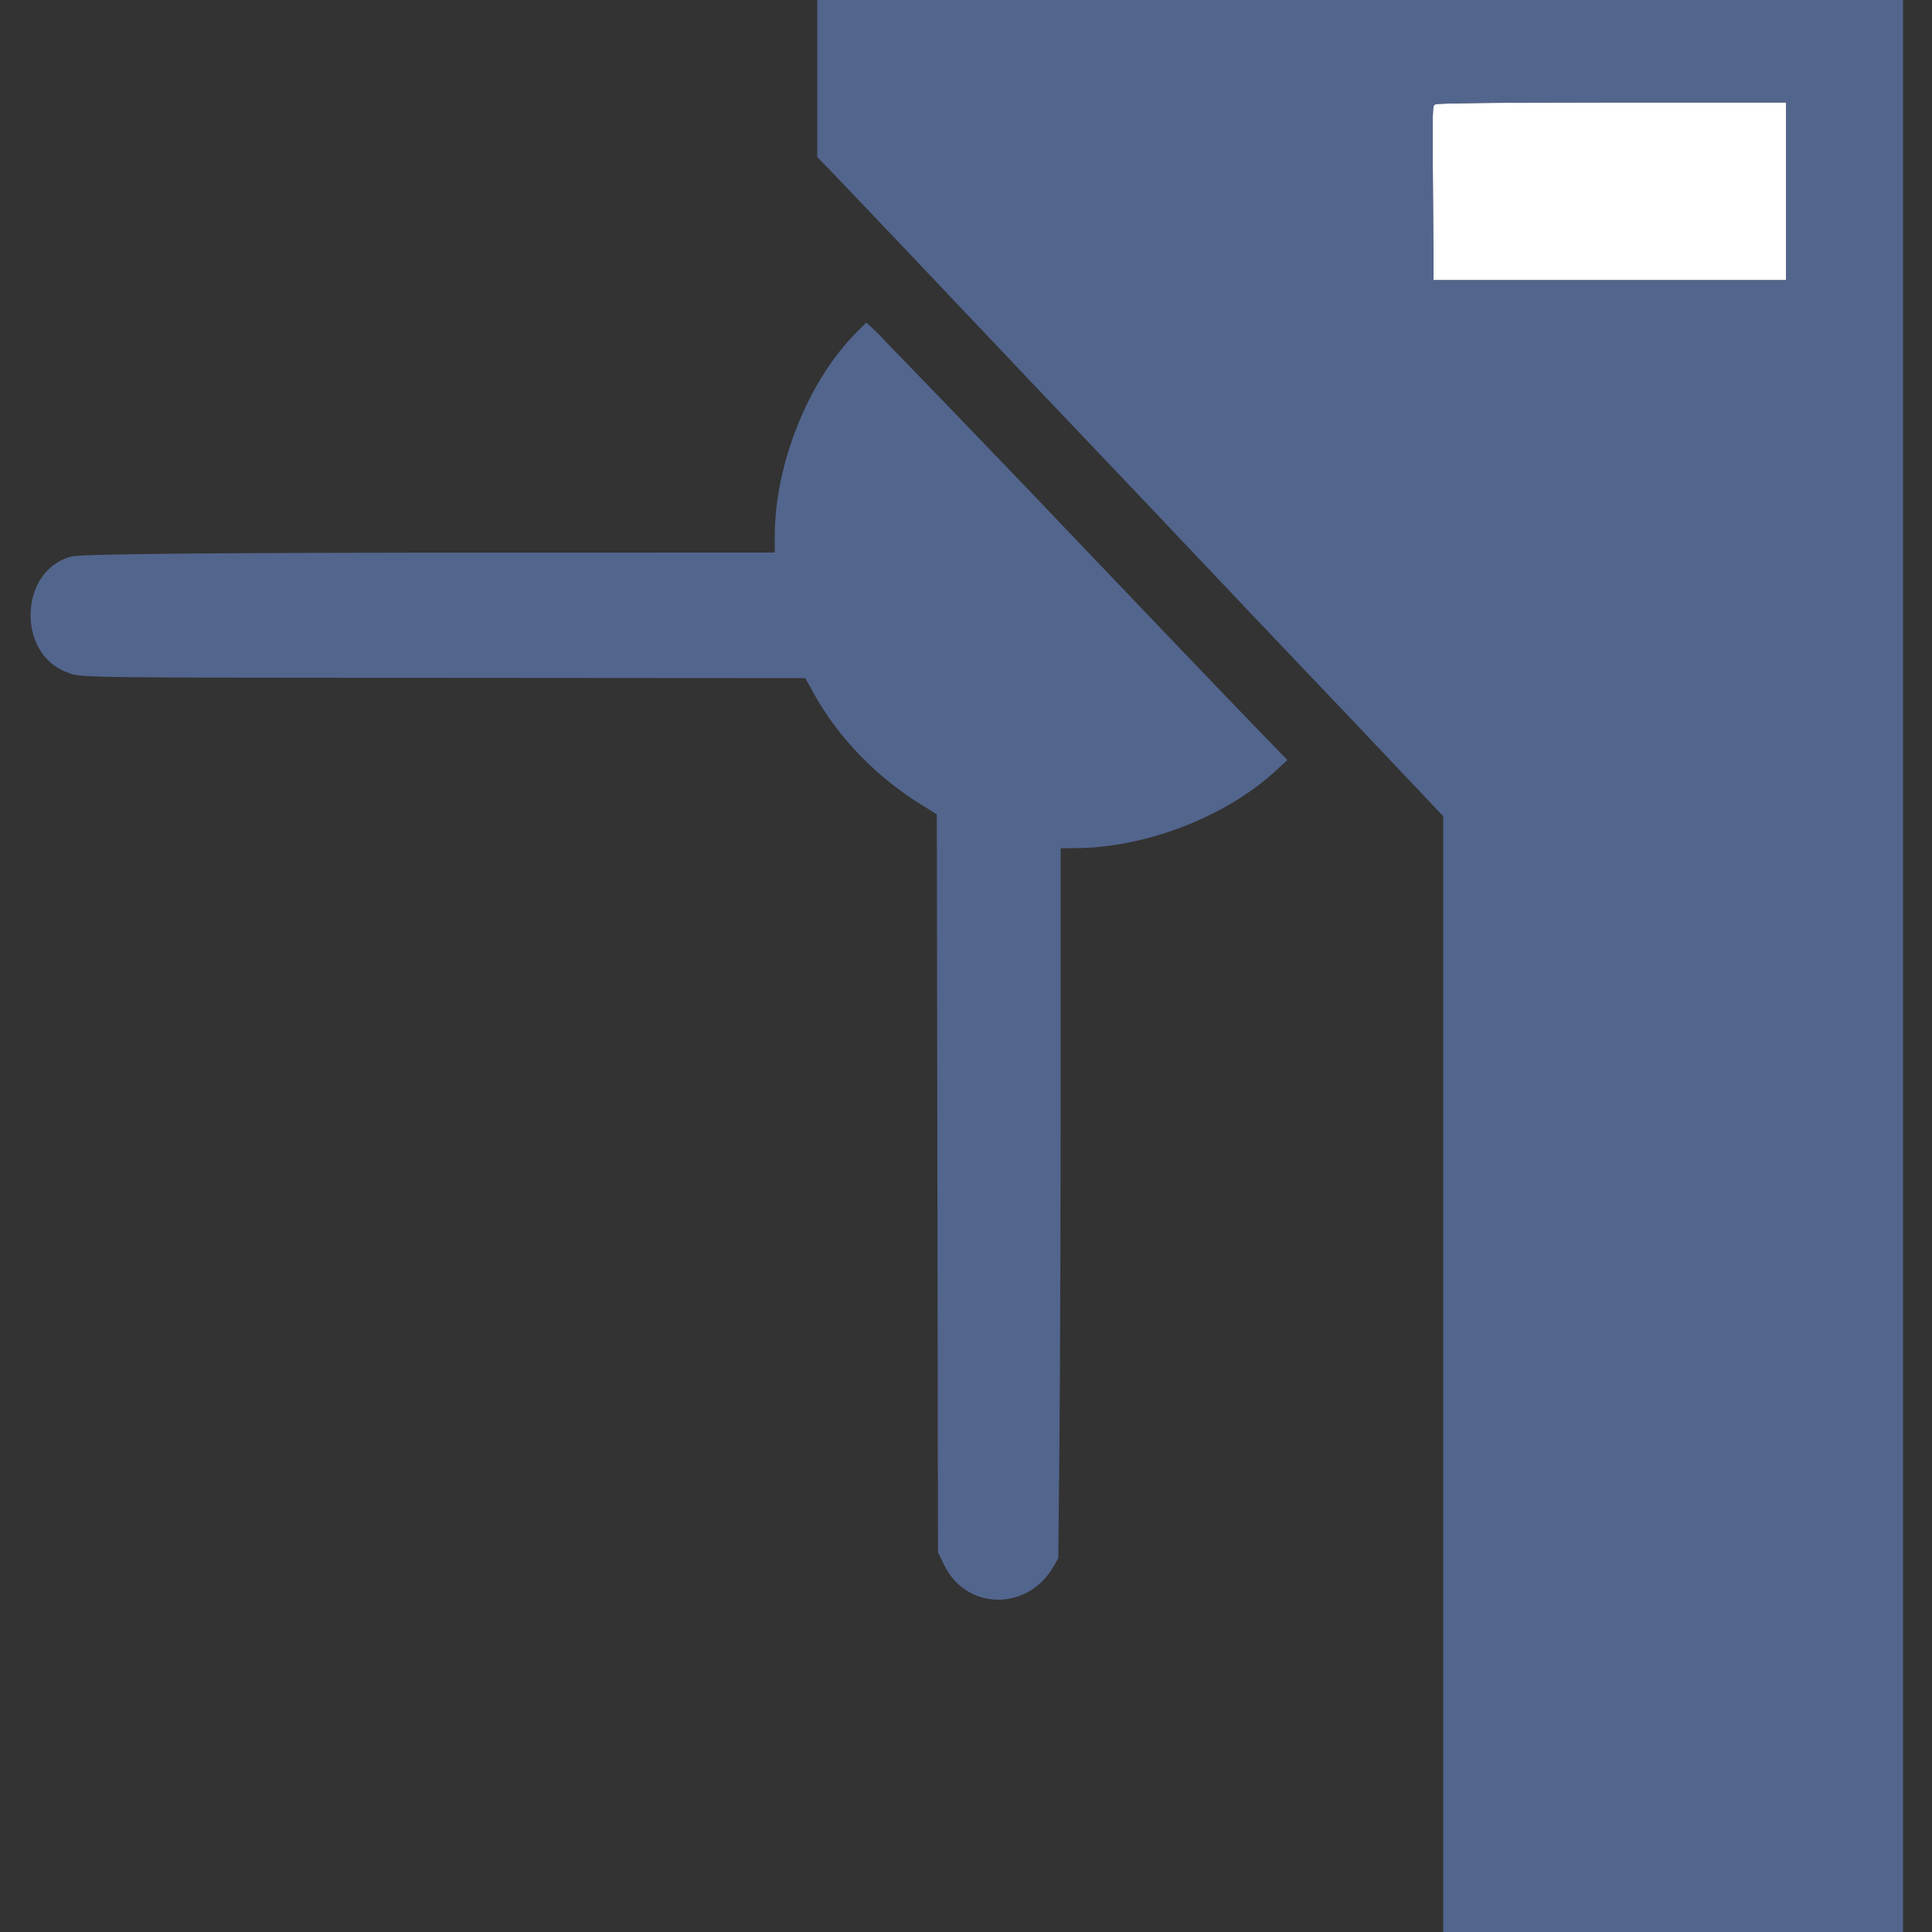
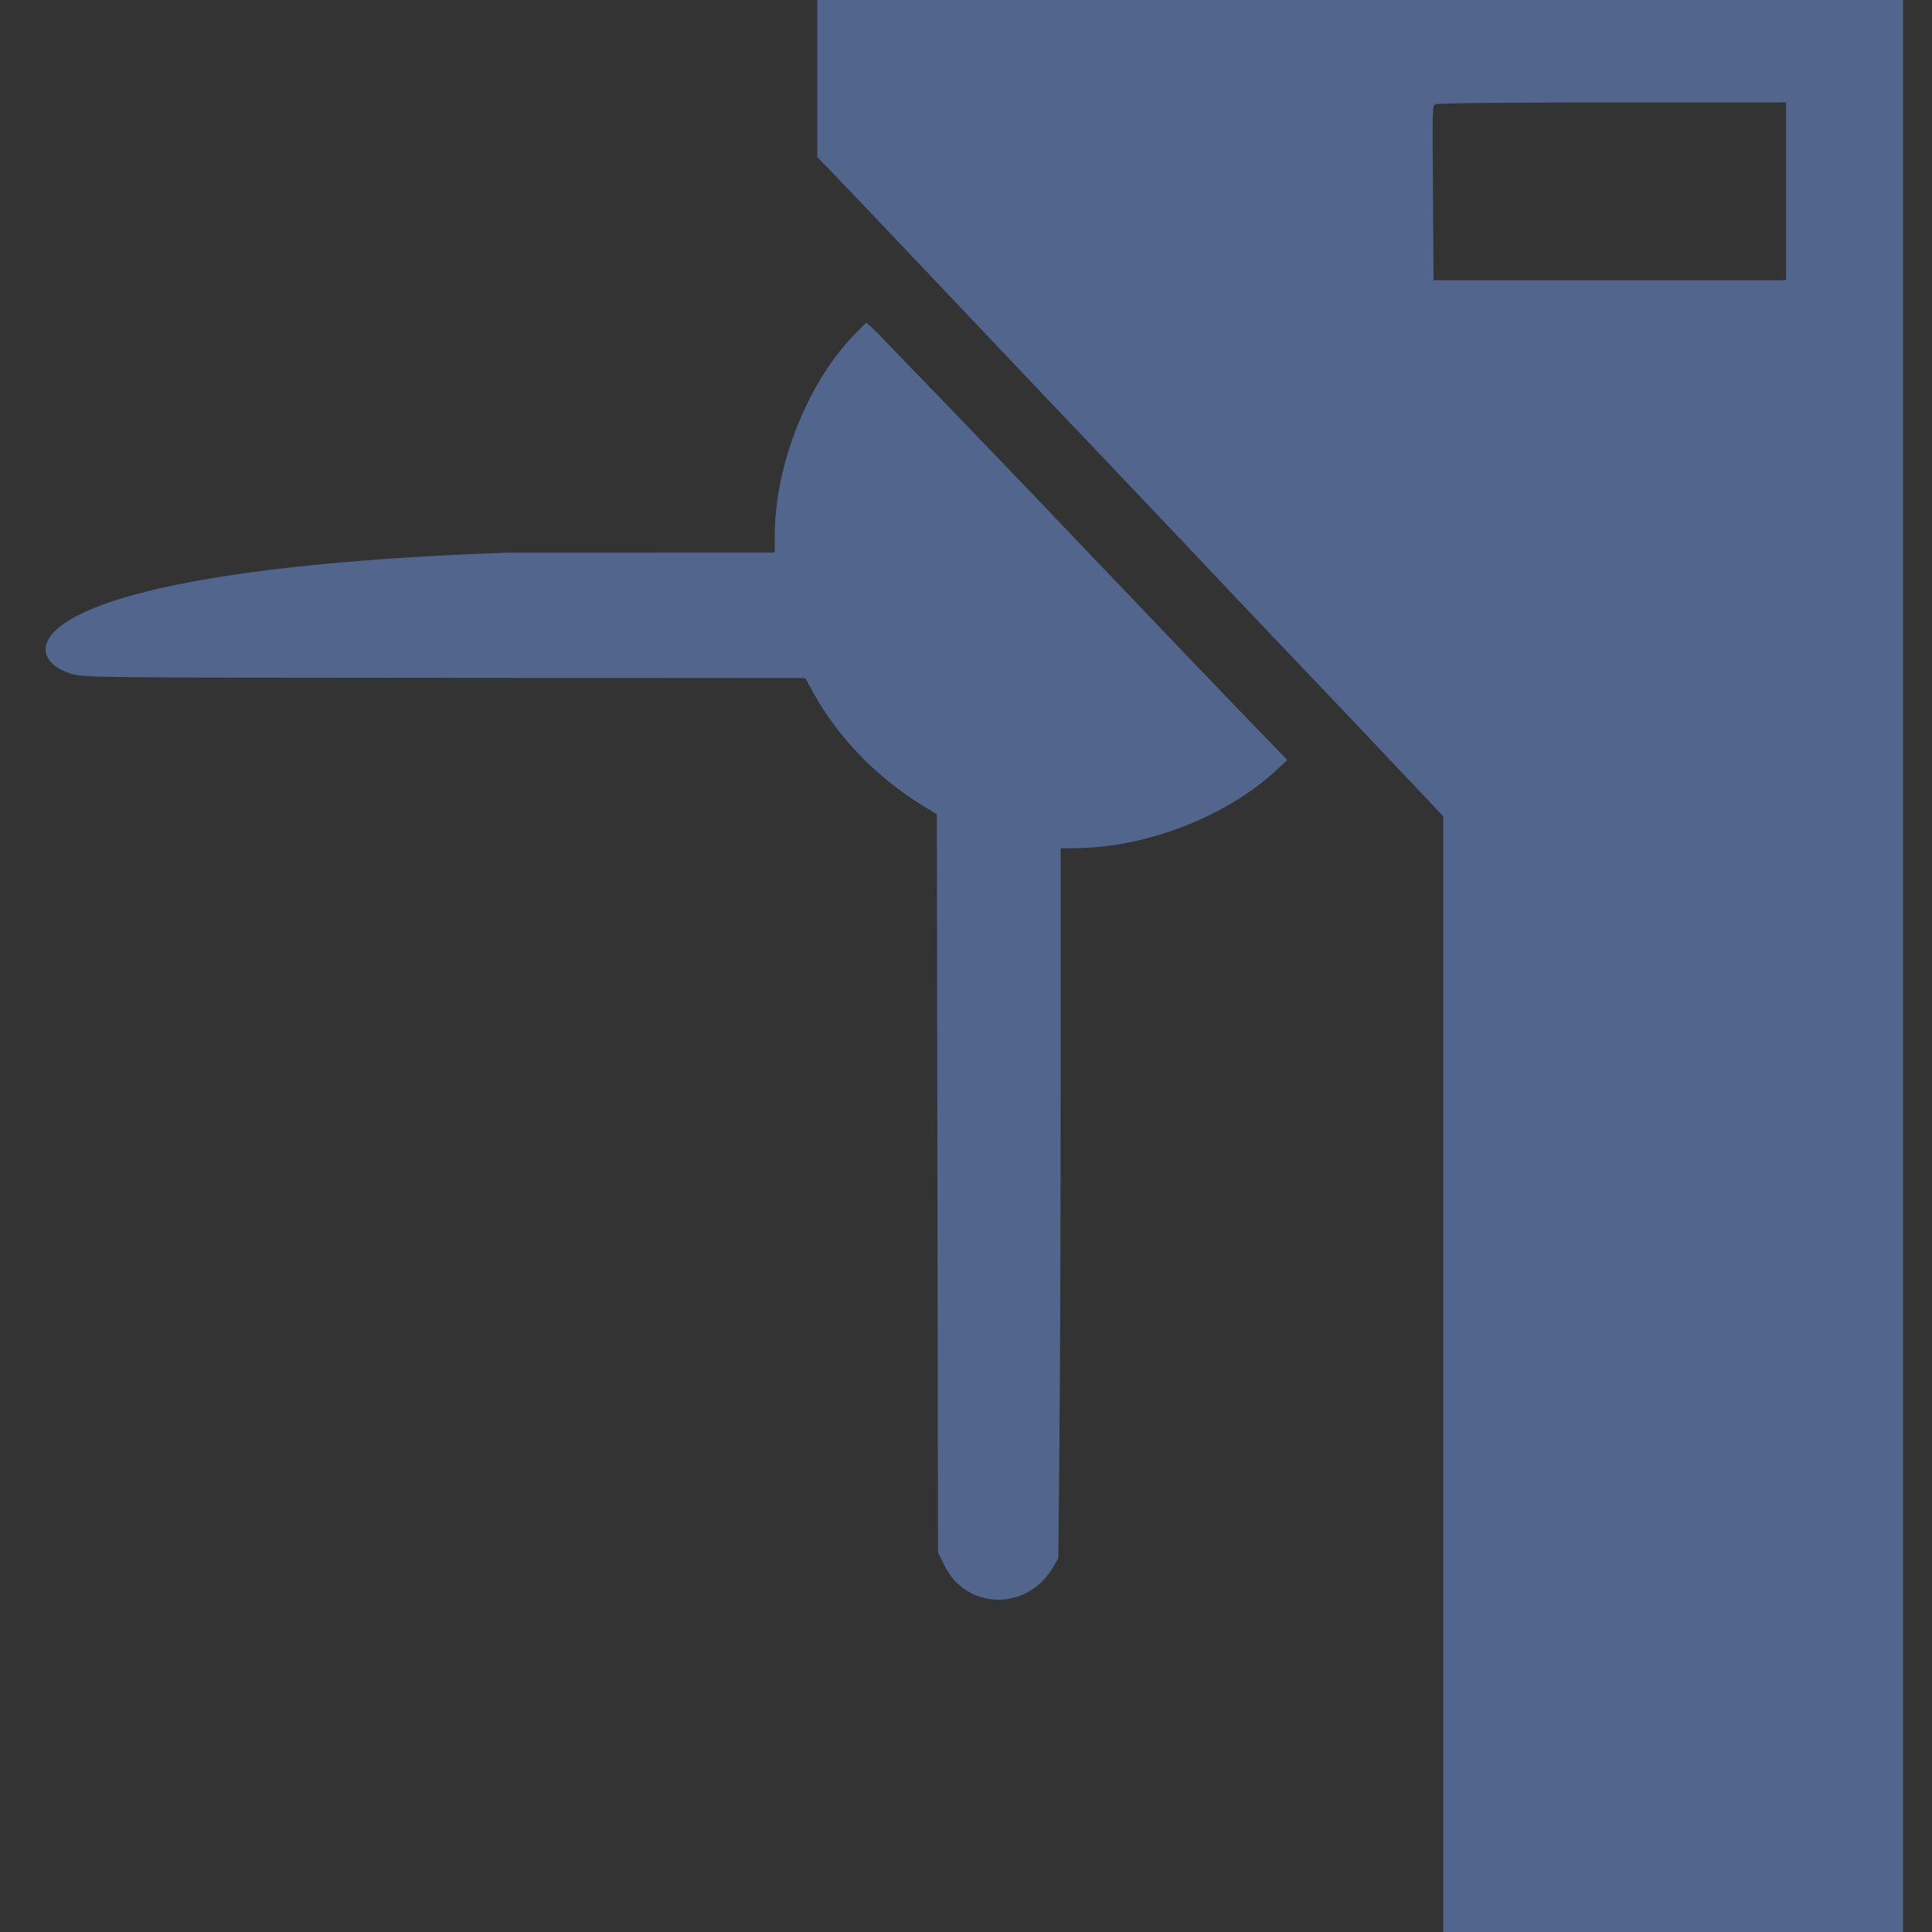
<svg xmlns="http://www.w3.org/2000/svg" id="svg" width="400" height="400" viewBox="0, 0, 400,400">
  <rect x="0" y="0" width="400" height="400" fill="#333333" stroke="none" />
  <g id="svgg">
-     <path id="path0" d="M297.200 21.591 C 296.523 22.018,296.550 20.845,296.701 43.300 L 296.800 58.000 333.300 58.000 L 369.800 58.000 369.800 39.600 L 369.800 21.200 333.800 21.206 C 311.852 21.210,297.566 21.360,297.200 21.591 " stroke="none" fill="#ffffff" fill-rule="evenodd" />
-     <path id="path1" d="M169.200 16.255 L 169.200 32.510 172.539 35.955 C 174.376 37.850,182.870 46.780,191.415 55.800 C 210.632 76.085,219.762 85.705,225.204 91.400 C 229.328 95.716,242.828 109.952,258.586 126.600 C 262.959 131.220,268.351 136.893,270.568 139.207 C 274.562 143.374,282.747 152.003,293.324 163.195 L 298.800 168.990 298.800 284.495 L 298.800 400.000 346.400 400.000 L 394.000 400.000 394.000 200.000 L 394.000 0.000 281.600 0.000 L 169.200 0.000 169.200 16.255 M369.800 39.600 L 369.800 58.000 333.300 58.000 L 296.800 58.000 296.701 43.300 C 296.550 20.845,296.523 22.018,297.200 21.591 C 297.566 21.360,311.852 21.210,333.800 21.206 L 369.800 21.200 369.800 39.600 M177.442 68.698 C 167.378 78.722,160.400 96.079,160.400 111.090 L 160.400 114.400 105.300 114.412 C 44.246 114.426,16.923 114.671,14.776 115.223 C 4.041 117.986,3.342 135.253,13.808 139.169 C 16.943 140.342,13.530 140.292,95.064 140.349 L 166.728 140.400 168.324 143.300 C 173.490 152.686,181.419 160.883,191.079 166.823 L 193.957 168.593 194.079 245.005 L 194.200 321.417 195.514 324.086 C 200.134 333.470,212.824 333.599,218.128 324.316 L 219.109 322.600 219.351 298.000 C 219.485 284.470,219.596 251.395,219.597 224.500 L 219.600 175.600 222.380 175.600 C 236.961 175.600,253.648 169.214,264.041 159.655 L 266.537 157.359 260.551 151.180 C 254.108 144.527,238.861 128.605,223.990 113.000 C 221.475 110.360,217.703 106.402,215.608 104.205 C 213.514 102.007,209.546 97.867,206.791 95.005 C 204.036 92.142,199.706 87.640,197.169 85.000 C 194.632 82.360,190.232 77.807,187.391 74.882 C 184.550 71.957,182.127 69.437,182.006 69.282 C 181.886 69.127,181.239 68.504,180.569 67.898 L 179.352 66.796 177.442 68.698 " stroke="none" fill="#52658d" fill-rule="evenodd" />
+     <path id="path1" d="M169.200 16.255 L 169.200 32.510 172.539 35.955 C 174.376 37.850,182.870 46.780,191.415 55.800 C 210.632 76.085,219.762 85.705,225.204 91.400 C 229.328 95.716,242.828 109.952,258.586 126.600 C 262.959 131.220,268.351 136.893,270.568 139.207 C 274.562 143.374,282.747 152.003,293.324 163.195 L 298.800 168.990 298.800 284.495 L 298.800 400.000 346.400 400.000 L 394.000 400.000 394.000 200.000 L 394.000 0.000 281.600 0.000 L 169.200 0.000 169.200 16.255 M369.800 39.600 L 369.800 58.000 333.300 58.000 L 296.800 58.000 296.701 43.300 C 296.550 20.845,296.523 22.018,297.200 21.591 C 297.566 21.360,311.852 21.210,333.800 21.206 L 369.800 21.200 369.800 39.600 M177.442 68.698 C 167.378 78.722,160.400 96.079,160.400 111.090 L 160.400 114.400 105.300 114.412 C 4.041 117.986,3.342 135.253,13.808 139.169 C 16.943 140.342,13.530 140.292,95.064 140.349 L 166.728 140.400 168.324 143.300 C 173.490 152.686,181.419 160.883,191.079 166.823 L 193.957 168.593 194.079 245.005 L 194.200 321.417 195.514 324.086 C 200.134 333.470,212.824 333.599,218.128 324.316 L 219.109 322.600 219.351 298.000 C 219.485 284.470,219.596 251.395,219.597 224.500 L 219.600 175.600 222.380 175.600 C 236.961 175.600,253.648 169.214,264.041 159.655 L 266.537 157.359 260.551 151.180 C 254.108 144.527,238.861 128.605,223.990 113.000 C 221.475 110.360,217.703 106.402,215.608 104.205 C 213.514 102.007,209.546 97.867,206.791 95.005 C 204.036 92.142,199.706 87.640,197.169 85.000 C 194.632 82.360,190.232 77.807,187.391 74.882 C 184.550 71.957,182.127 69.437,182.006 69.282 C 181.886 69.127,181.239 68.504,180.569 67.898 L 179.352 66.796 177.442 68.698 " stroke="none" fill="#52658d" fill-rule="evenodd" />
  </g>
</svg>